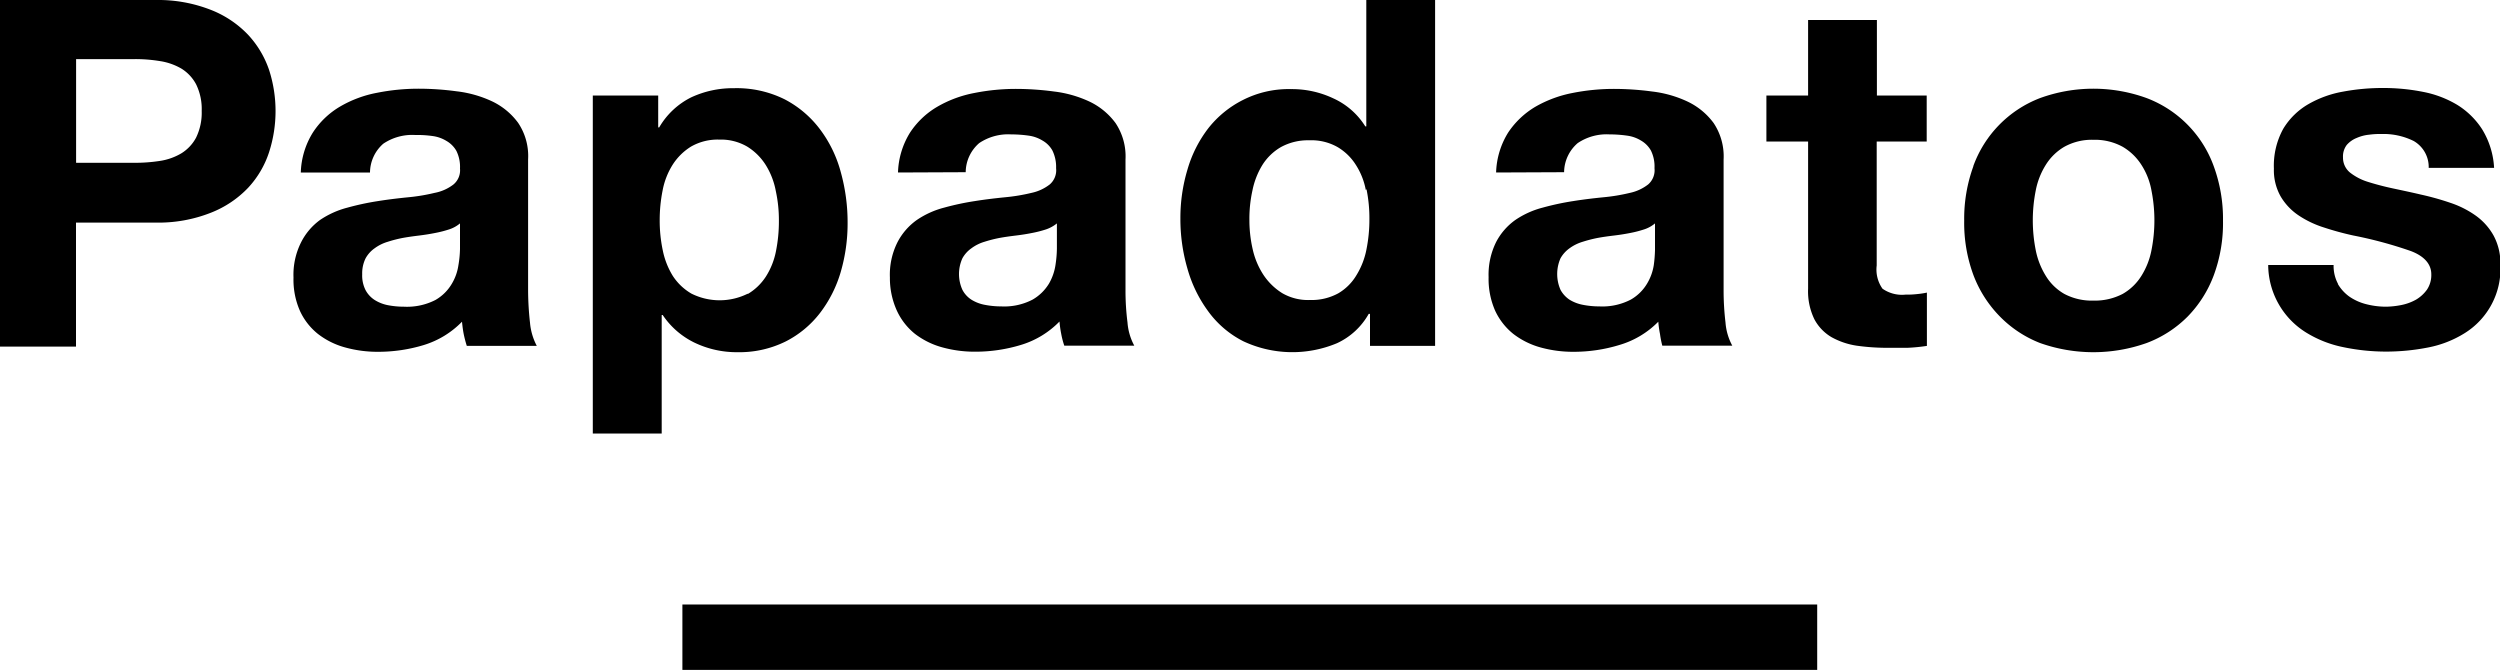
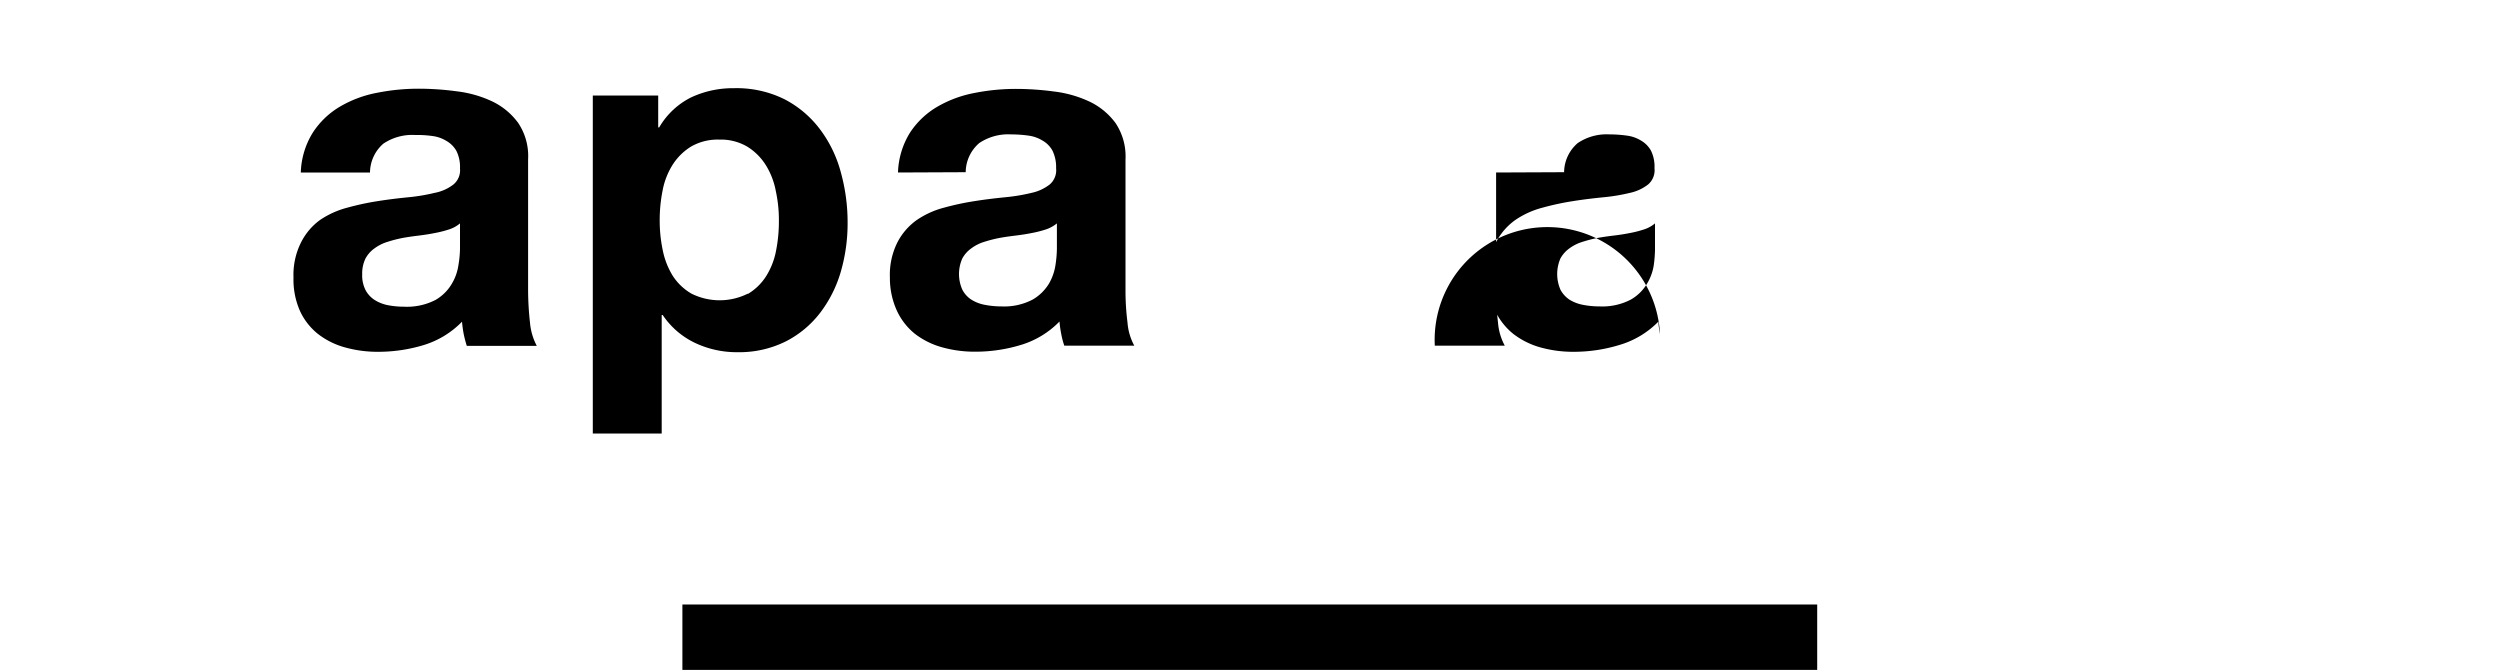
<svg xmlns="http://www.w3.org/2000/svg" id="Livello_1" data-name="Livello 1" width="250" height="67" viewBox="0 0 250 67">
  <defs>
    <style>.cls-1{fill:black;}</style>
  </defs>
  <title>papadatos-logo-2020</title>
-   <path class="cls-1" d="M15.6,0a14.46,14.46,0,0,1,5.52,1,10.34,10.34,0,0,1,3.7,2.49A9.77,9.77,0,0,1,26.91,7a13.39,13.39,0,0,1,0,8.21,9.58,9.58,0,0,1-2.09,3.56,10.34,10.34,0,0,1-3.7,2.49,14.27,14.27,0,0,1-5.52,1h-8v12.4H0V0ZM13.51,16.28A16.06,16.06,0,0,0,16,16.09a5.9,5.9,0,0,0,2.14-.76,4.11,4.11,0,0,0,1.47-1.57,5.69,5.69,0,0,0,.56-2.66,5.61,5.61,0,0,0-.56-2.67,4.11,4.11,0,0,0-1.47-1.57A6.08,6.08,0,0,0,16,6.11a15.29,15.29,0,0,0-2.52-.2H7.61V16.28Z" />
  <path class="cls-1" d="M30.08,17.25a8,8,0,0,1,1.21-4A8.18,8.18,0,0,1,34,10.66a11.56,11.56,0,0,1,3.7-1.38,21.29,21.29,0,0,1,4.14-.41,28.61,28.61,0,0,1,3.82.26,11.48,11.48,0,0,1,3.54,1,6.9,6.9,0,0,1,2.61,2.15,5.94,5.94,0,0,1,1,3.66V29A30,30,0,0,0,53,32.27a6.1,6.1,0,0,0,.68,2.32h-7a12.23,12.23,0,0,1-.31-1.19c-.08-.41-.13-.82-.17-1.23a9,9,0,0,1-3.81,2.33,15.63,15.63,0,0,1-4.55.68,12.11,12.11,0,0,1-3.34-.44,7.75,7.75,0,0,1-2.71-1.35A6.32,6.32,0,0,1,30,31.1a7.72,7.72,0,0,1-.65-3.34,7.22,7.22,0,0,1,.75-3.51A6.23,6.23,0,0,1,32,22a8.8,8.8,0,0,1,2.72-1.23,26.61,26.61,0,0,1,3.07-.66c1-.16,2-.28,3-.38a18.45,18.45,0,0,0,2.66-.44,4.43,4.43,0,0,0,1.88-.83A1.84,1.84,0,0,0,46,16.86a3.61,3.61,0,0,0-.36-1.77,2.67,2.67,0,0,0-1-1,3.54,3.54,0,0,0-1.41-.49,10.9,10.9,0,0,0-1.71-.1,5.16,5.16,0,0,0-3.19.87A3.87,3.87,0,0,0,37,17.25ZM46,22.34a3.23,3.23,0,0,1-1.09.6,11.2,11.2,0,0,1-1.41.36c-.5.1-1,.18-1.56.25s-1.1.14-1.65.24a12.53,12.53,0,0,0-1.52.39,4.23,4.23,0,0,0-1.31.65,3,3,0,0,0-.9,1,3.39,3.39,0,0,0-.34,1.6A3.22,3.22,0,0,0,36.55,29a2.67,2.67,0,0,0,.92,1,3.85,3.85,0,0,0,1.33.52,8.51,8.51,0,0,0,1.6.15A6.22,6.22,0,0,0,43.54,30a4.47,4.47,0,0,0,1.64-1.62,5,5,0,0,0,.66-1.85A10.82,10.82,0,0,0,46,24.9Z" />
  <path class="cls-1" d="M65.82,9.55v3.19h.1a7.63,7.63,0,0,1,3.19-3,9.86,9.86,0,0,1,4.27-.92,10.77,10.77,0,0,1,5.08,1.11,10.45,10.45,0,0,1,3.54,3,12.48,12.48,0,0,1,2.08,4.29,18.73,18.73,0,0,1,.68,5.11,17.3,17.3,0,0,1-.68,4.84A12.49,12.49,0,0,1,82,31.3a10.1,10.1,0,0,1-3.44,2.85,10.45,10.45,0,0,1-4.82,1.07,9.76,9.76,0,0,1-4.28-.95,8.06,8.06,0,0,1-3.19-2.77h-.1V43.35H59.28V9.55Zm8.94,19.86a5.47,5.47,0,0,0,1.84-1.77,7.33,7.33,0,0,0,1-2.54,15.18,15.18,0,0,0,.29-3,13.7,13.7,0,0,0-.31-3,7.5,7.5,0,0,0-1-2.59,5.77,5.77,0,0,0-1.86-1.85,5.21,5.21,0,0,0-2.78-.7,5.35,5.35,0,0,0-2.84.7,5.81,5.81,0,0,0-1.84,1.82,7.4,7.4,0,0,0-1,2.57,15.1,15.1,0,0,0-.29,3,14.41,14.41,0,0,0,.31,3,7.75,7.75,0,0,0,1,2.54,5.53,5.53,0,0,0,1.86,1.77,6.31,6.31,0,0,0,5.65,0" />
  <path class="cls-1" d="M89.8,17.25a8,8,0,0,1,1.21-4,8.23,8.23,0,0,1,2.71-2.57A11.71,11.71,0,0,1,97.43,9.3a21.29,21.29,0,0,1,4.14-.41,28.88,28.88,0,0,1,3.83.26,11.59,11.59,0,0,1,3.53,1,6.93,6.93,0,0,1,2.62,2.15,6,6,0,0,1,1,3.66V29a25.32,25.32,0,0,0,.2,3.25,5.76,5.76,0,0,0,.68,2.32h-7a8.33,8.33,0,0,1-.31-1.19,10.39,10.39,0,0,1-.17-1.23,9,9,0,0,1-3.85,2.34,15.63,15.63,0,0,1-4.55.68,12.16,12.16,0,0,1-3.34-.44,7.88,7.88,0,0,1-2.72-1.35,6.42,6.42,0,0,1-1.81-2.33,7.85,7.85,0,0,1-.69-3.3,7.22,7.22,0,0,1,.75-3.51A6.25,6.25,0,0,1,91.68,22a8.74,8.74,0,0,1,2.71-1.23,26.78,26.78,0,0,1,3.08-.66c1-.16,2-.28,3-.38a18.58,18.58,0,0,0,2.67-.44,4.49,4.49,0,0,0,1.84-.85,1.88,1.88,0,0,0,.63-1.62,3.74,3.74,0,0,0-.37-1.77,2.6,2.6,0,0,0-1-1,3.55,3.55,0,0,0-1.4-.49,12.43,12.43,0,0,0-1.72-.12,5.19,5.19,0,0,0-3.2.87,3.88,3.88,0,0,0-1.35,2.91Zm15.89,5.09a3.52,3.52,0,0,1-1.09.6,11.2,11.2,0,0,1-1.41.36c-.5.1-1,.18-1.57.25s-1.1.14-1.65.24a13.19,13.19,0,0,0-1.53.39,4.18,4.18,0,0,0-1.3.65,3,3,0,0,0-.9,1,3.82,3.82,0,0,0,0,3.15,2.6,2.6,0,0,0,.92,1,3.86,3.86,0,0,0,1.36.51,8.58,8.58,0,0,0,1.6.15,6.12,6.12,0,0,0,3.14-.68,4.58,4.58,0,0,0,1.65-1.62,5.27,5.27,0,0,0,.65-1.92,11.57,11.57,0,0,0,.13-1.55Z" />
-   <path class="cls-1" d="M136.87,31.39a7,7,0,0,1-3.17,2.93,11.56,11.56,0,0,1-9.36-.19,9.82,9.82,0,0,1-3.52-3,13.19,13.19,0,0,1-2.08-4.28,17.66,17.66,0,0,1-.7-5,16.73,16.73,0,0,1,.7-4.87,12.42,12.42,0,0,1,2.08-4.14A10.29,10.29,0,0,1,124.29,10a10.12,10.12,0,0,1,4.83-1.09,9.69,9.69,0,0,1,4.24.94,7.33,7.33,0,0,1,3.17,2.79h.1V0h6.88V34.59H137v-3.2ZM136.58,19a7,7,0,0,0-1-2.52,5.41,5.41,0,0,0-1.82-1.77,5.28,5.28,0,0,0-2.81-.68,5.62,5.62,0,0,0-2.86.68,5.37,5.37,0,0,0-1.84,1.77,7.75,7.75,0,0,0-1,2.54,13.12,13.12,0,0,0-.31,3,13,13,0,0,0,.33,2.91,7.73,7.73,0,0,0,1.07,2.55,6.15,6.15,0,0,0,1.89,1.84A5.15,5.15,0,0,0,131,30a5.56,5.56,0,0,0,2.83-.67,5.12,5.12,0,0,0,1.82-1.82,7.66,7.66,0,0,0,1-2.59,15.18,15.18,0,0,0,.29-3,14.39,14.39,0,0,0-.29-3" />
-   <path class="cls-1" d="M149.61,17.25a8,8,0,0,1,1.21-4,8.42,8.42,0,0,1,2.71-2.57,12,12,0,0,1,3.71-1.38,21.29,21.29,0,0,1,4.14-.41,28.88,28.88,0,0,1,3.83.26,11.42,11.42,0,0,1,3.53,1,6.93,6.93,0,0,1,2.62,2.15,6,6,0,0,1,1,3.66V29a27.25,27.25,0,0,0,.19,3.25,5.76,5.76,0,0,0,.68,2.32h-7A9.92,9.92,0,0,1,166,33.4a10.39,10.39,0,0,1-.17-1.23,9,9,0,0,1-3.9,2.33,15.58,15.58,0,0,1-4.55.68,12.16,12.16,0,0,1-3.34-.44,7.93,7.93,0,0,1-2.71-1.35,6.47,6.47,0,0,1-1.82-2.33,7.87,7.87,0,0,1-.65-3.34,7.34,7.34,0,0,1,.75-3.51A6.25,6.25,0,0,1,151.53,22a8.74,8.74,0,0,1,2.71-1.23,27.07,27.07,0,0,1,3.07-.66c1-.16,2-.28,3-.38a18.58,18.58,0,0,0,2.67-.44,4.49,4.49,0,0,0,1.84-.85,1.88,1.88,0,0,0,.63-1.62,3.61,3.61,0,0,0-.36-1.77,2.67,2.67,0,0,0-1-1,3.54,3.54,0,0,0-1.41-.49,12.32,12.32,0,0,0-1.72-.12,5.16,5.16,0,0,0-3.19.87,3.89,3.89,0,0,0-1.36,2.91Zm15.89,5.09a3.23,3.23,0,0,1-1.09.6,11.05,11.05,0,0,1-1.4.36c-.51.1-1,.18-1.58.25s-1.1.14-1.65.24a13.56,13.56,0,0,0-1.52.39,4.34,4.34,0,0,0-1.31.65,3.09,3.09,0,0,0-.9,1,3.92,3.92,0,0,0,0,3.15,2.76,2.76,0,0,0,.92,1,3.94,3.94,0,0,0,1.36.51,8.58,8.58,0,0,0,1.6.15,6.15,6.15,0,0,0,3.15-.68,4.47,4.47,0,0,0,1.64-1.62,5.08,5.08,0,0,0,.66-1.84A13.48,13.48,0,0,0,165.5,25Z" />
-   <path class="cls-1" d="M192.67,9.55v4.6h-5v12.4a3.31,3.31,0,0,0,.58,2.32,3.4,3.4,0,0,0,2.32.59,8.18,8.18,0,0,0,1.12-.05,8.62,8.62,0,0,0,1-.15v5.33a18,18,0,0,1-1.93.19h-2.08a21.4,21.4,0,0,1-3-.21,7.44,7.44,0,0,1-2.52-.85,4.55,4.55,0,0,1-1.72-1.79,6.38,6.38,0,0,1-.63-3.06V14.15h-4.17V9.55h4.17V2h6.88V9.55Z" />
-   <path class="cls-1" d="M197.32,16.64A11.46,11.46,0,0,1,204,9.81a15.61,15.61,0,0,1,10.67,0,11.44,11.44,0,0,1,6.71,6.83,15.31,15.31,0,0,1,.92,5.45,15,15,0,0,1-.92,5.43,11.8,11.8,0,0,1-2.62,4.14,11.43,11.43,0,0,1-4.09,2.64,15.93,15.93,0,0,1-10.67,0,11.44,11.44,0,0,1-4-2.64,11.89,11.89,0,0,1-2.66-4.16,15,15,0,0,1-.92-5.43,15.31,15.31,0,0,1,.92-5.45M203.57,25a7.69,7.69,0,0,0,1,2.57,5.15,5.15,0,0,0,1.86,1.82,5.85,5.85,0,0,0,2.91.67,6,6,0,0,0,2.93-.67,5.29,5.29,0,0,0,1.88-1.82,7.48,7.48,0,0,0,1-2.57,15.3,15.3,0,0,0,0-5.93,7,7,0,0,0-1-2.57,5.55,5.55,0,0,0-1.88-1.82,5.77,5.77,0,0,0-2.93-.7,5.67,5.67,0,0,0-2.91.7,5.4,5.4,0,0,0-1.86,1.82,7.48,7.48,0,0,0-1,2.57,15.3,15.3,0,0,0,0,5.93" />
-   <path class="cls-1" d="M233.77,28.37a4.08,4.08,0,0,0,1.18,1.3,5.19,5.19,0,0,0,1.68.75,7.94,7.94,0,0,0,2,.25,8.63,8.63,0,0,0,1.52-.17,5,5,0,0,0,1.46-.54,3.59,3.59,0,0,0,1.09-1,2.62,2.62,0,0,0,.43-1.53c0-1-.68-1.81-2.06-2.33a41.91,41.91,0,0,0-5.74-1.55,29.23,29.23,0,0,1-2.93-.8,9.89,9.89,0,0,1-2.54-1.21,5.88,5.88,0,0,1-1.79-1.89,5.31,5.31,0,0,1-.68-2.78,7.63,7.63,0,0,1,.94-4,7.07,7.07,0,0,1,2.5-2.45,10.68,10.68,0,0,1,3.49-1.26,21.49,21.49,0,0,1,4-.36,20.12,20.12,0,0,1,4,.39,10.47,10.47,0,0,1,3.41,1.3,7.87,7.87,0,0,1,2.49,2.45,8.2,8.2,0,0,1,1.19,3.85h-6.54a3,3,0,0,0-1.5-2.69,6.8,6.8,0,0,0-3.2-.7,8.1,8.1,0,0,0-1.26.07,4.06,4.06,0,0,0-1.23.32,2.59,2.59,0,0,0-1,.7,1.89,1.89,0,0,0-.38,1.24,1.92,1.92,0,0,0,.67,1.5,5.49,5.49,0,0,0,1.77.94c.82.26,1.66.48,2.5.66s1.89.4,2.86.63a27.09,27.09,0,0,1,2.93.82,9.62,9.62,0,0,1,2.54,1.28,6.12,6.12,0,0,1,1.79,2,5.85,5.85,0,0,1,.68,2.93,7.59,7.59,0,0,1-3.58,6.83,10.71,10.71,0,0,1-3.66,1.43,21.8,21.8,0,0,1-4.19.41,21,21,0,0,1-4.26-.44,11.3,11.3,0,0,1-3.71-1.45,8,8,0,0,1-3.82-6.77h6.54a3.79,3.79,0,0,0,.46,1.92" />
+   <path class="cls-1" d="M149.61,17.25V29a27.25,27.25,0,0,0,.19,3.25,5.76,5.76,0,0,0,.68,2.32h-7A9.92,9.92,0,0,1,166,33.4a10.39,10.39,0,0,1-.17-1.23,9,9,0,0,1-3.9,2.33,15.58,15.58,0,0,1-4.55.68,12.16,12.16,0,0,1-3.34-.44,7.93,7.93,0,0,1-2.71-1.35,6.47,6.47,0,0,1-1.82-2.33,7.87,7.87,0,0,1-.65-3.34,7.34,7.34,0,0,1,.75-3.51A6.25,6.25,0,0,1,151.53,22a8.74,8.74,0,0,1,2.71-1.23,27.07,27.07,0,0,1,3.07-.66c1-.16,2-.28,3-.38a18.58,18.58,0,0,0,2.67-.44,4.49,4.49,0,0,0,1.84-.85,1.88,1.88,0,0,0,.63-1.62,3.61,3.61,0,0,0-.36-1.77,2.67,2.67,0,0,0-1-1,3.54,3.54,0,0,0-1.41-.49,12.32,12.32,0,0,0-1.72-.12,5.16,5.16,0,0,0-3.19.87,3.89,3.89,0,0,0-1.36,2.91Zm15.89,5.09a3.23,3.23,0,0,1-1.09.6,11.05,11.05,0,0,1-1.4.36c-.51.1-1,.18-1.58.25s-1.1.14-1.65.24a13.56,13.56,0,0,0-1.52.39,4.34,4.34,0,0,0-1.31.65,3.09,3.09,0,0,0-.9,1,3.92,3.92,0,0,0,0,3.15,2.76,2.76,0,0,0,.92,1,3.94,3.94,0,0,0,1.36.51,8.58,8.58,0,0,0,1.6.15,6.15,6.15,0,0,0,3.15-.68,4.47,4.47,0,0,0,1.64-1.62,5.08,5.08,0,0,0,.66-1.84A13.48,13.48,0,0,0,165.5,25Z" />
  <rect class="cls-1" x="68.24" y="60.45" width="113.48" height="6.54" />
</svg>